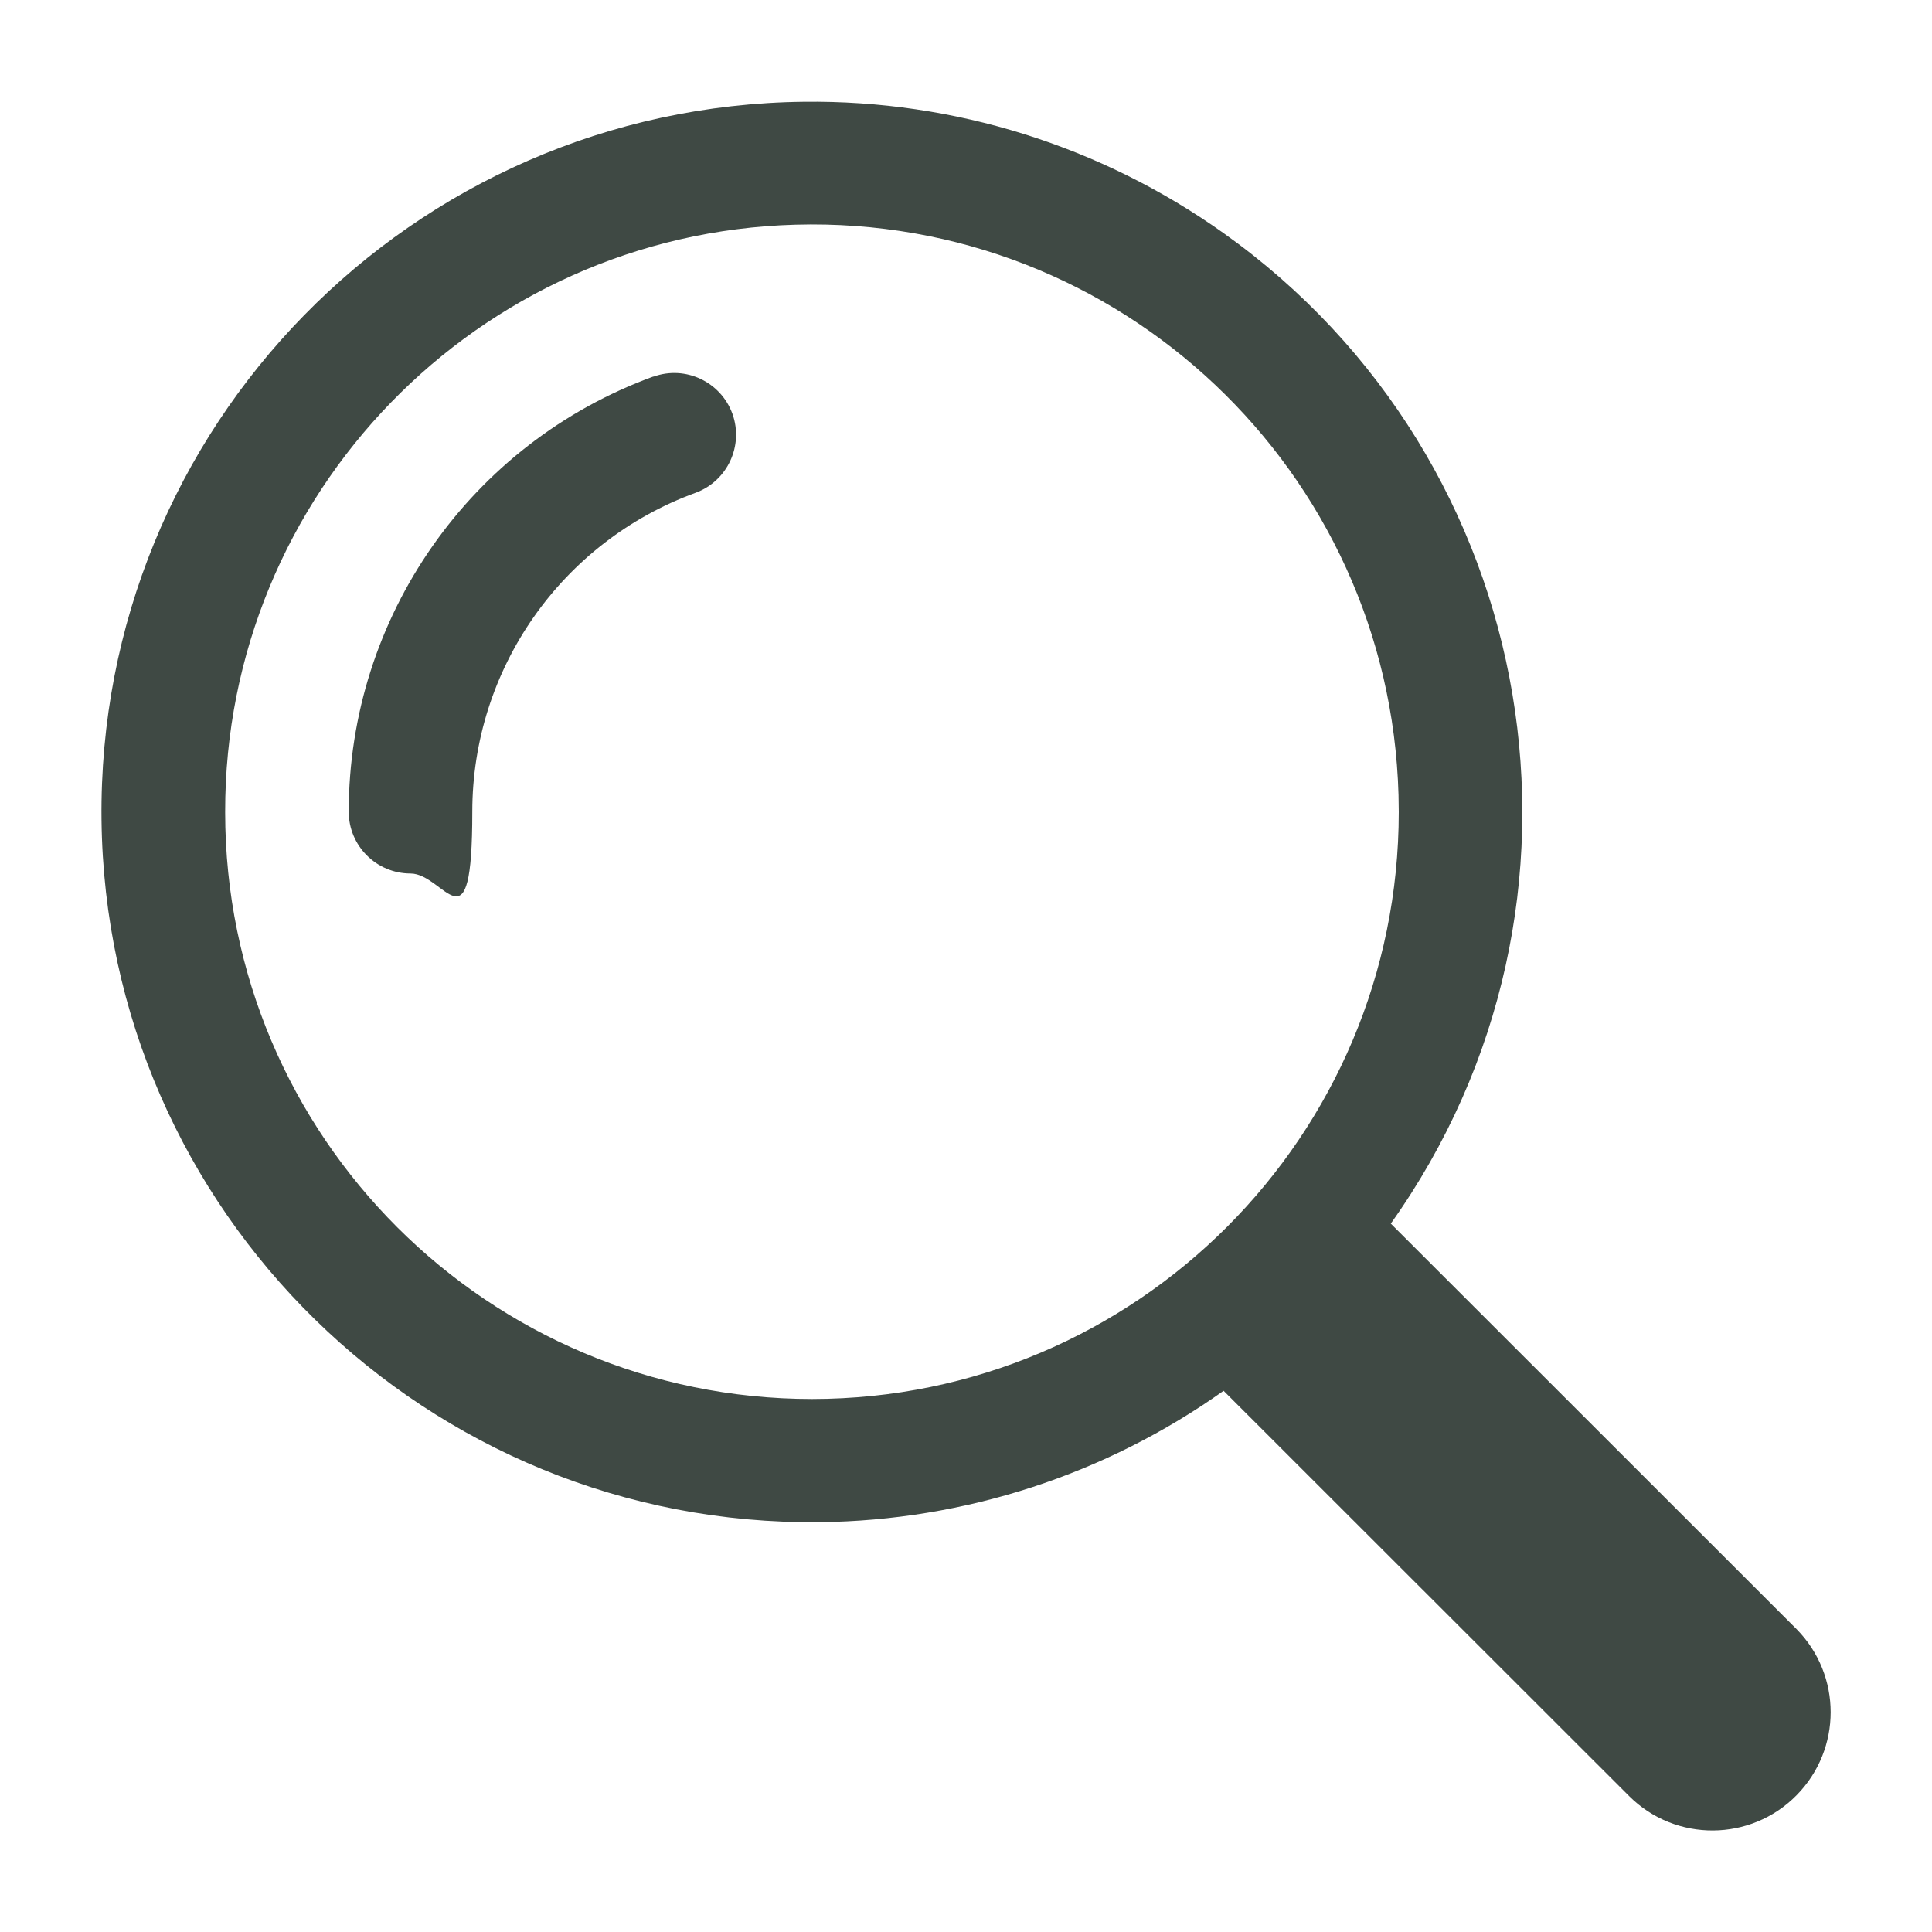
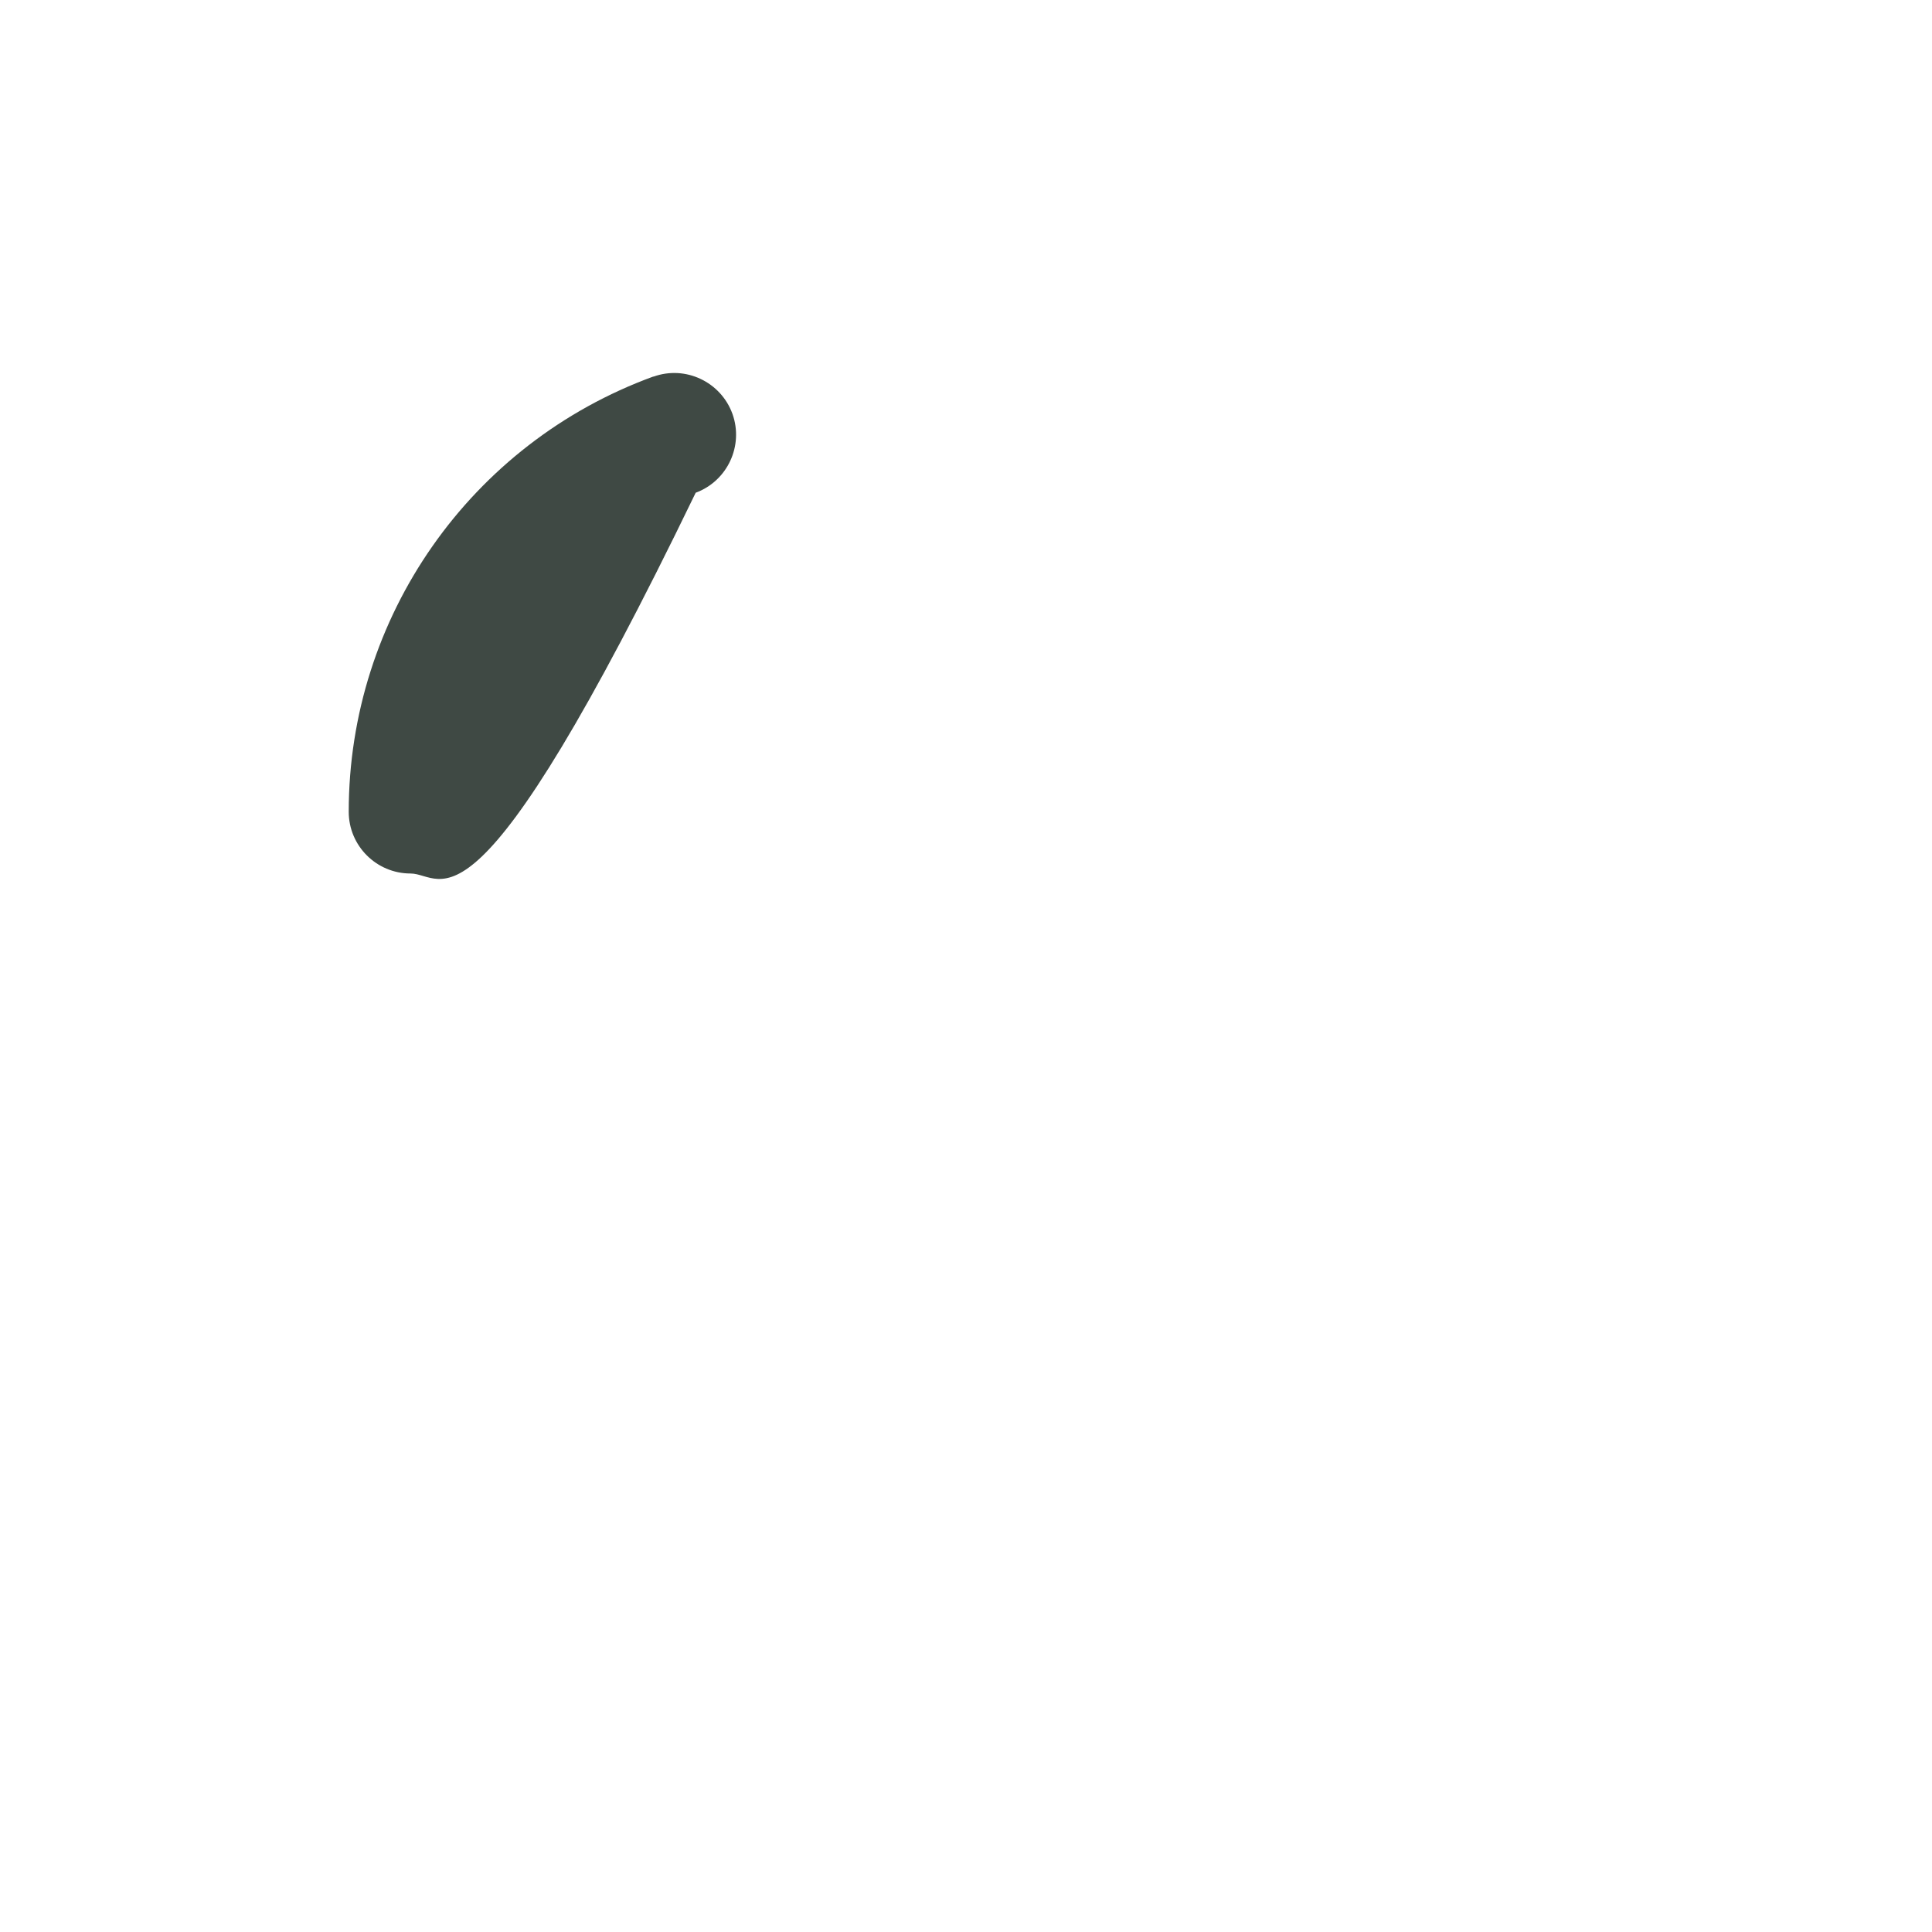
<svg xmlns="http://www.w3.org/2000/svg" width="24" height="24" viewBox="0 0 24 24" fill="none">
-   <path d="M9.988 1.264C5.116 1.318 1.208 5.311 1.261 10.182C1.315 15.054 5.308 18.962 10.182 18.909C11.983 18.889 13.733 18.319 15.2 17.277L20.241 22.315C20.816 22.885 21.748 22.88 22.318 22.301C22.882 21.728 22.882 20.811 22.318 20.238L17.277 15.2C20.102 11.229 19.171 5.721 15.2 2.896C13.679 1.815 11.856 1.242 9.99 1.264H9.988ZM9.883 2.791C13.908 2.678 17.26 5.848 17.373 9.875C17.373 9.945 17.376 10.016 17.376 10.086C17.376 14.111 14.116 17.376 10.089 17.379C6.065 17.379 2.799 14.119 2.797 10.092V10.086C2.791 6.138 5.935 2.901 9.883 2.791Z" fill="#3F4944" />
-   <path d="M8.117 4.679C8.515 4.535 8.955 4.744 9.099 5.142C9.24 5.537 9.037 5.975 8.642 6.121C6.976 6.728 5.867 8.312 5.867 10.084C5.867 11.856 5.523 10.851 5.1 10.851C4.676 10.851 4.332 10.507 4.332 10.084C4.332 7.665 5.845 5.506 8.117 4.677V4.679Z" fill="#3F4944" />
+   <path d="M8.117 4.679C8.515 4.535 8.955 4.744 9.099 5.142C9.24 5.537 9.037 5.975 8.642 6.121C5.867 11.856 5.523 10.851 5.1 10.851C4.676 10.851 4.332 10.507 4.332 10.084C4.332 7.665 5.845 5.506 8.117 4.677V4.679Z" fill="#3F4944" />
</svg>